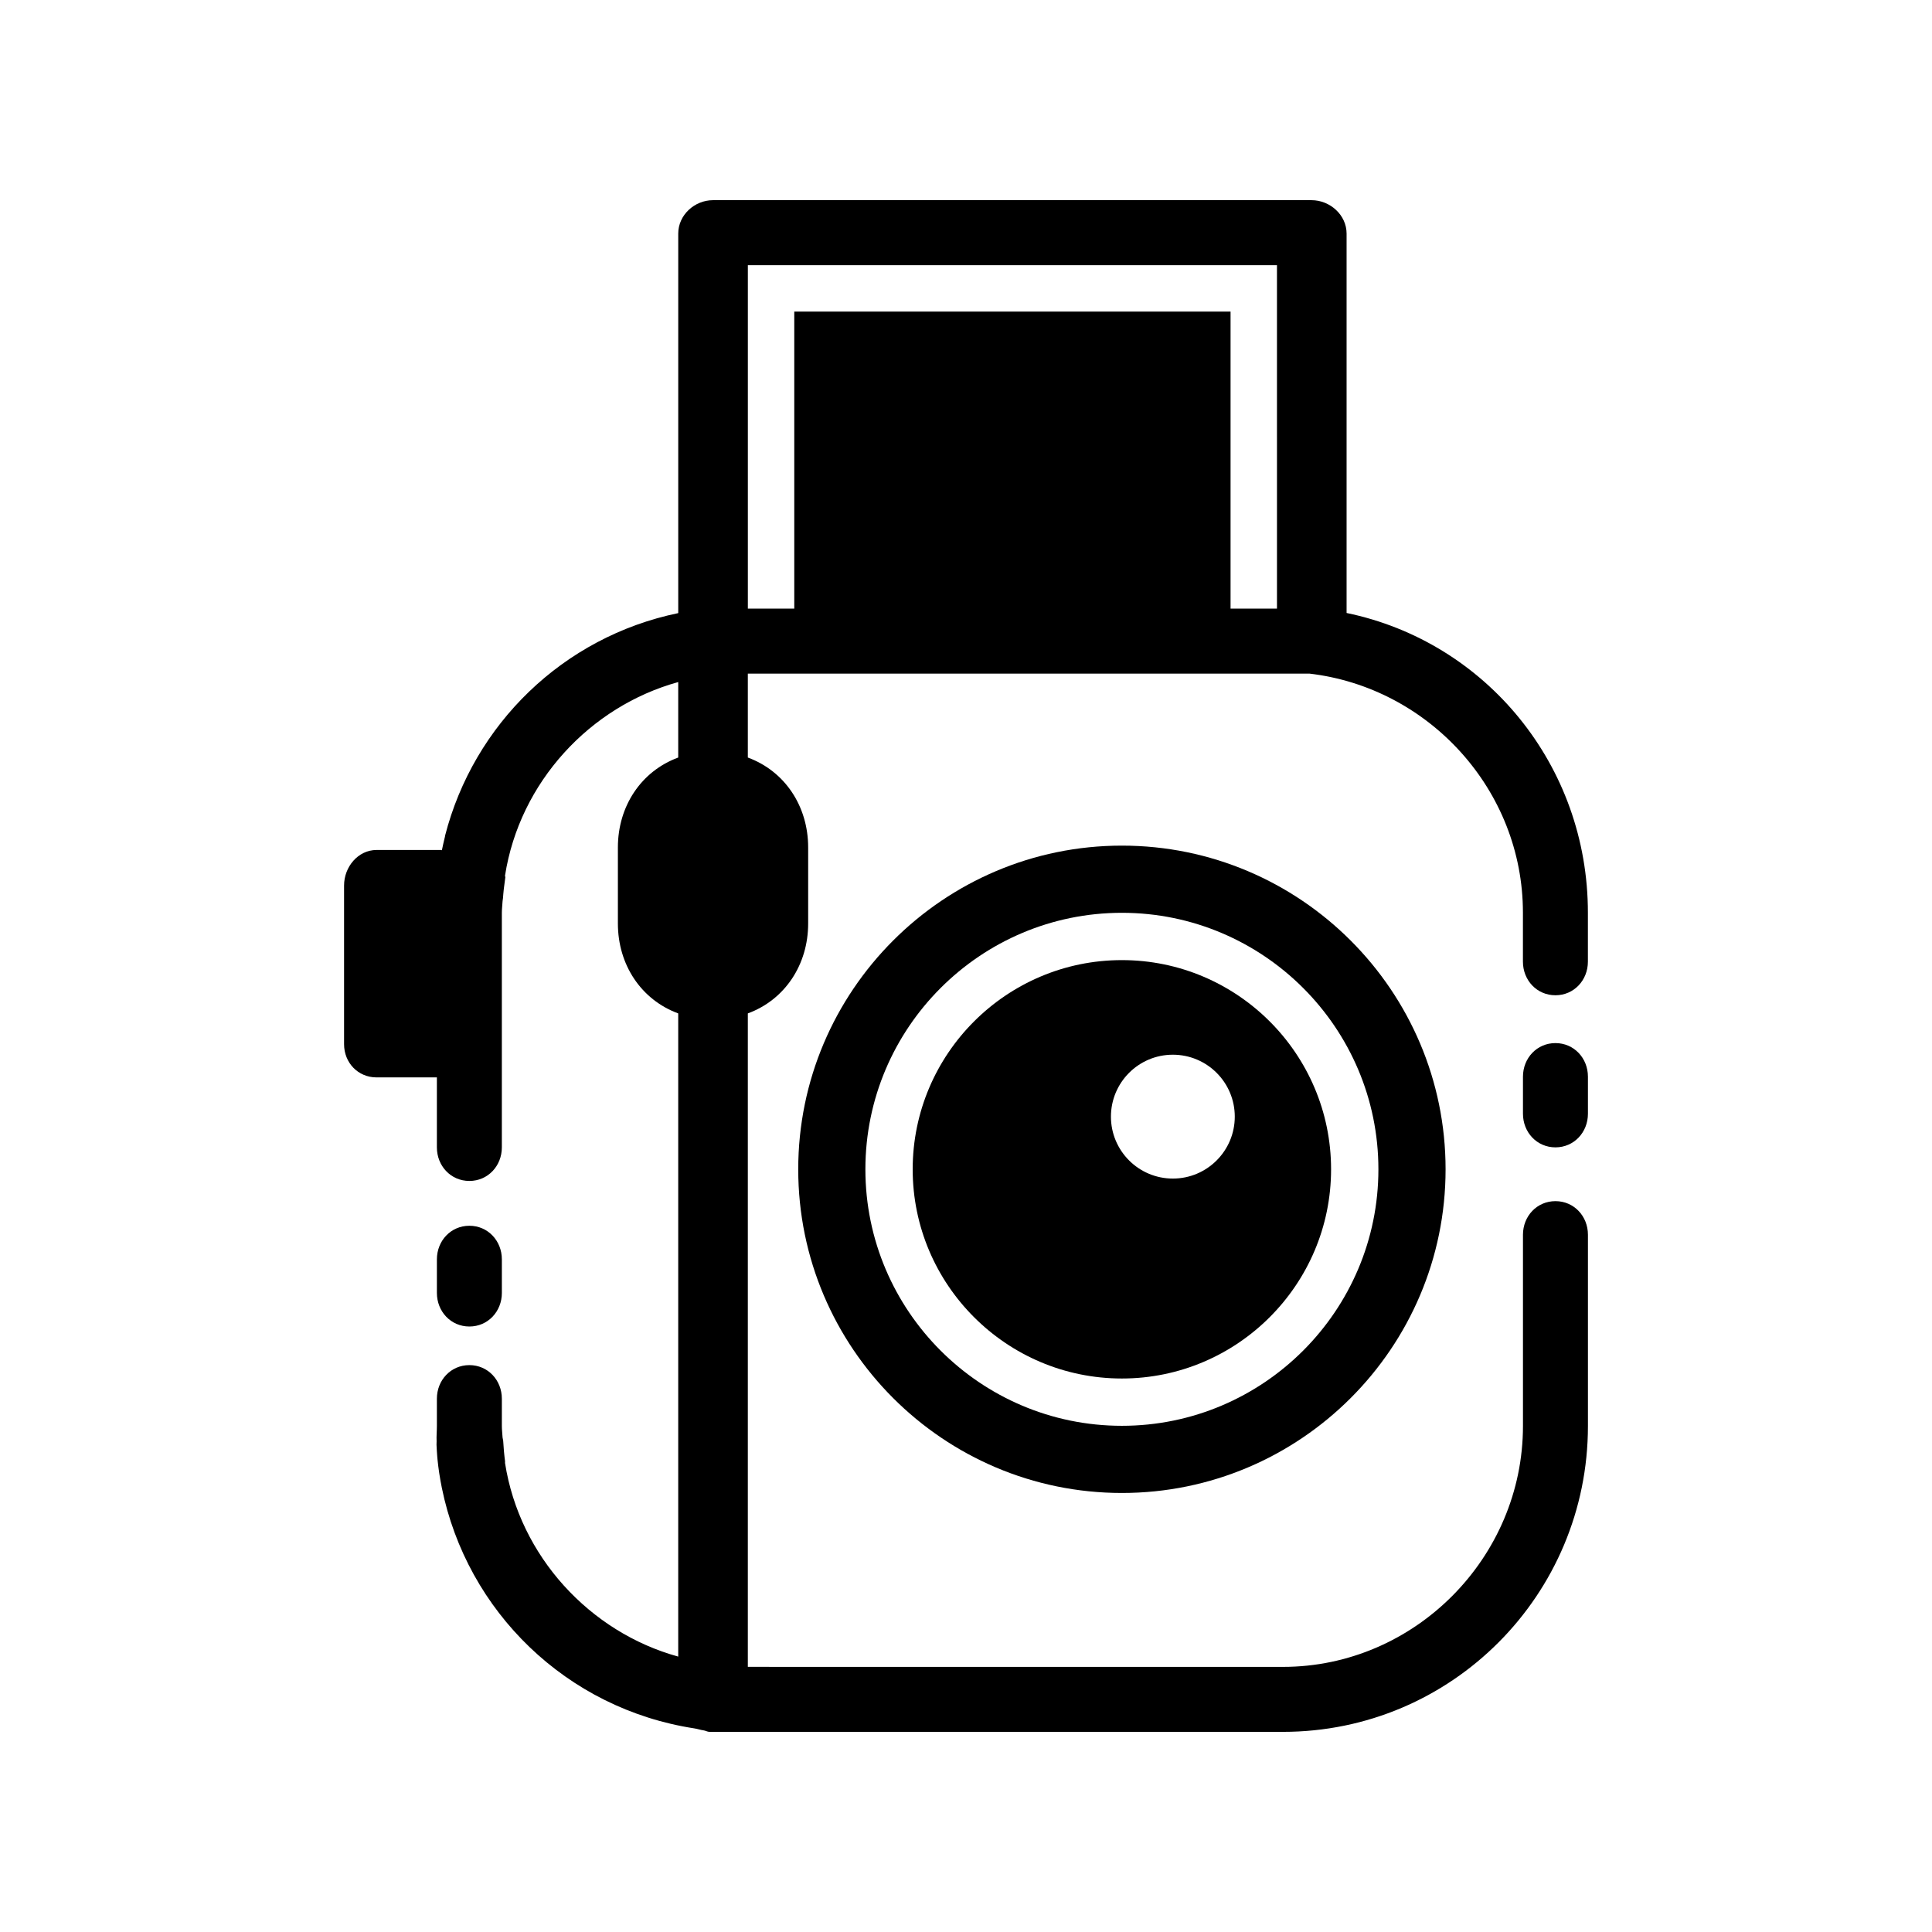
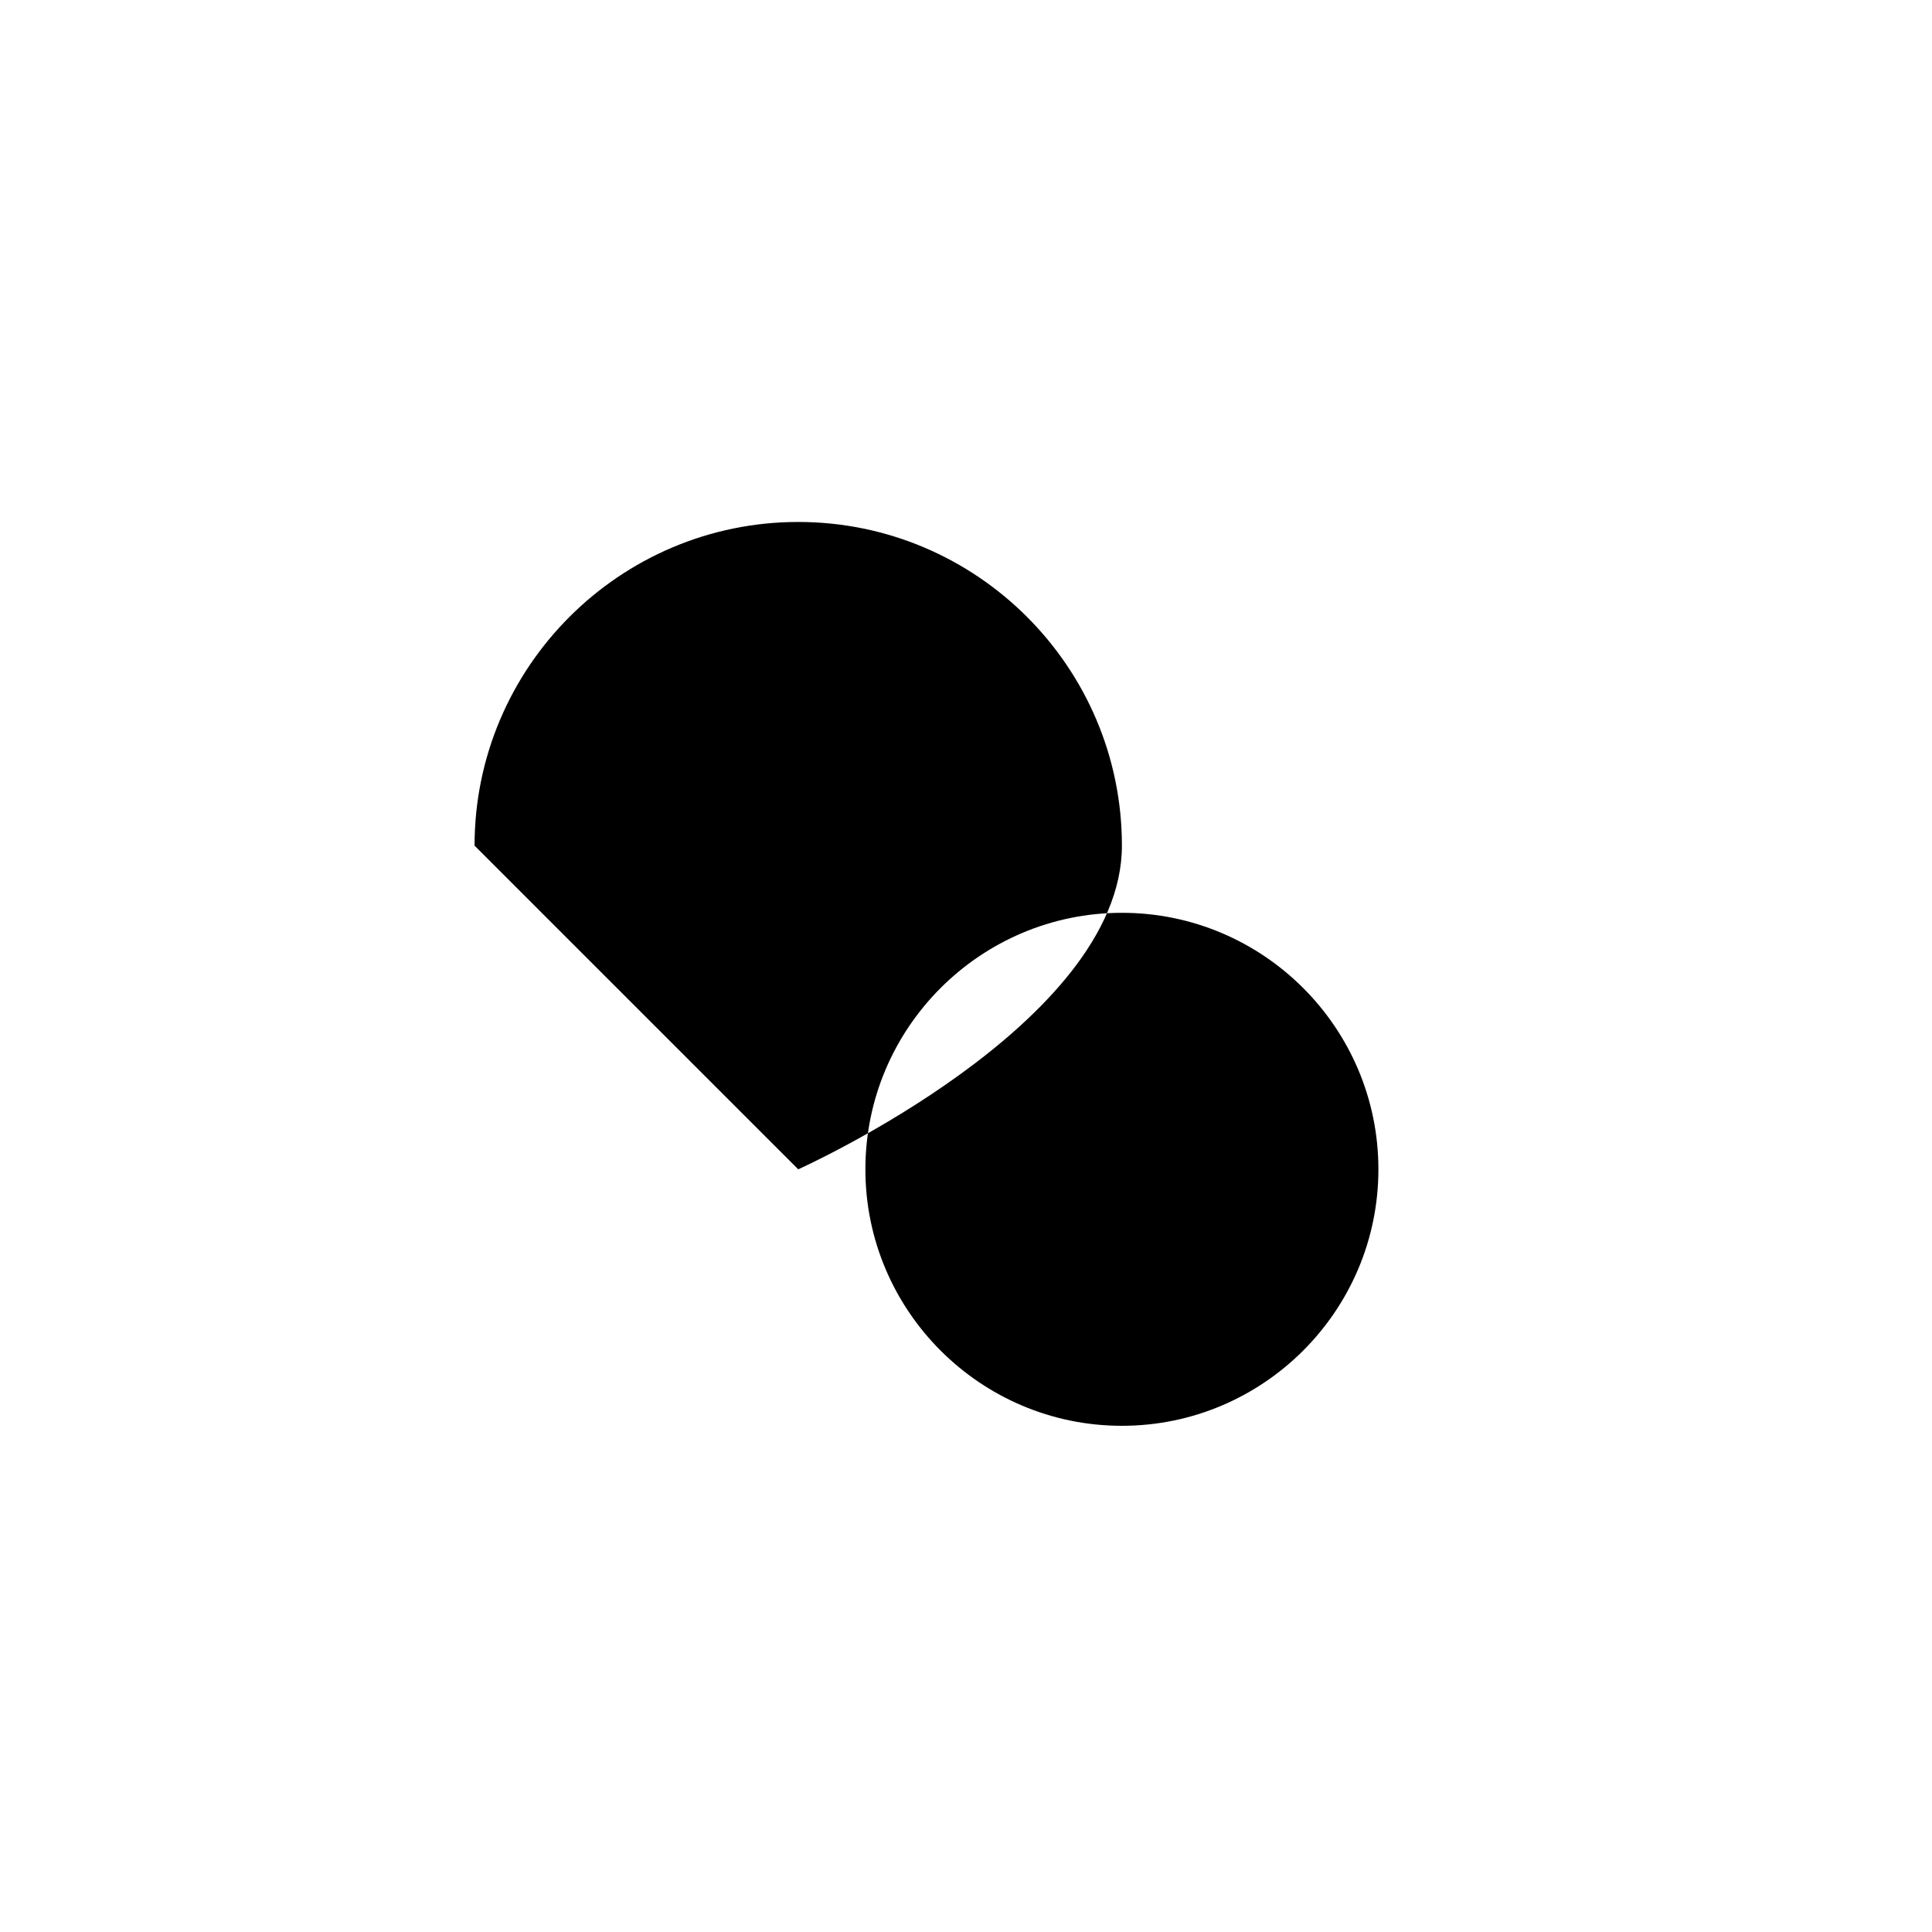
<svg xmlns="http://www.w3.org/2000/svg" fill="#000000" width="800px" height="800px" version="1.1" viewBox="144 144 512 512">
  <g>
-     <path d="m556.21 420.43c-4.918 0-8.609 3.984-8.609 8.902v9.828c0 4.918 3.695 8.902 8.609 8.902 4.914 0 8.609-3.984 8.609-8.902v-9.828c0-4.922-3.695-8.902-8.609-8.902z" />
-     <path d="m268.39 495.54c4.914 0 8.609-3.984 8.609-8.898v-8.902c0-4.914-3.695-8.902-8.609-8.902-4.914 0-8.609 3.984-8.609 8.902v8.902c0 4.914 3.695 8.898 8.609 8.898z" />
-     <path d="m500.86 306.44v-100.54c0-4.914-4.375-8.852-9.293-8.852h-158.6c-4.914 0-9.227 3.938-9.227 8.852v100.54c0 0.016 0.031 0.031-0.035 0.047-30.516 6.324-54.164 29.465-61.762 58.992-0.02 0.074 0.004 0.148-0.02 0.223-0.305 1.199-0.566 2.406-0.82 3.629-0.02 0.082-0.027-0.086-0.047 0-0.012 0.059-0.02-0.082-0.027-0.082l-17.234 0.004c-4.914 0-8.613 4.488-8.613 9.406v42.066c0 4.914 3.699 8.797 8.613 8.797h15.984v18.543c0 4.918 3.695 8.898 8.609 8.898 4.914 0 8.609-3.981 8.609-8.898v-62.211c0-1.02 0.145-2.031 0.191-3.039 0.012-0.27 0.094-0.539 0.109-0.805 0.047-0.766 0.129-1.527 0.203-2.285 0.023-0.254 0.066-0.508 0.094-0.758 0.09-0.832 0.199-1.66 0.324-2.484 0.02-0.141-0.105-0.277-0.086-0.414 3.867-24.801 22.531-44.871 45.902-51.316v20.004c-9.84 3.621-15.988 12.918-15.988 23.824v20.16c0 10.902 6.148 20.199 15.988 23.824v170.45c-23.371-6.445-42.031-26.516-45.898-51.316-0.023-0.141 0.031-0.277 0.012-0.418-0.121-0.82-0.188-1.648-0.277-2.481-0.027-0.254-0.039-0.504-0.062-0.758-0.07-0.758-0.117-1.52-0.164-2.281-0.016-0.27-0.148-0.539-0.16-0.805-0.047-1.008-0.188-2.023-0.188-3.043v-7.242c0-4.918-3.695-8.902-8.609-8.902-4.914 0-8.609 3.984-8.609 8.902v7.242c0 1.359-0.141 2.715-0.074 4.059 0.016 0.309-0.043 0.617-0.023 0.926 0.062 1.051 0.094 2.098 0.195 3.137 0.027 0.27 0.043 0.535 0.074 0.805 0.117 1.098 0.242 2.191 0.406 3.277 0.023 0.16 0.047 0.32 0.074 0.48 0.191 1.219 0.402 2.43 0.648 3.629 0 0.008 0.004 0.02 0.004 0.027 6.672 32.816 33.055 58.602 66.996 63.801 0.781 0.121 1.574 0.41 2.363 0.508 0.523 0.062 1.039 0.398 1.566 0.398h0.02 8.5 143.47c44.723 0 80.82-36.332 80.82-81.051v-50.695c0-4.914-3.695-8.898-8.609-8.898-4.918 0-8.609 3.984-8.609 8.898v50.695c0 34.902-28.695 63.832-63.598 63.832l-141.82-0.008v-173.17c9.84-3.621 15.988-12.922 15.988-23.824v-20.16c0-10.906-6.148-20.203-15.988-23.824v-22.242h148.83c31.613 3.691 56.578 30.816 56.578 63.348v12.992c0 4.918 3.695 8.902 8.609 8.902 4.914 0 8.609-3.984 8.609-8.902v-12.992c0.004-39.078-27.059-71.785-63.957-79.418zm-18.449-1.148h-12.301v-78.719h-115.62v78.719h-12.301v-91.02h140.22z" />
-     <path d="m355.54 453.88c0 47.297 38.48 85.773 85.777 85.773s85.777-38.477 85.777-85.773-38.477-85.781-85.777-85.781c-47.297 0-85.777 38.484-85.777 85.781zm153.75 0c0 37.48-30.496 67.973-67.977 67.973-37.48 0-67.977-30.492-67.977-67.973 0-37.484 30.496-67.977 67.977-67.977 37.48 0 67.977 30.492 67.977 67.977z" />
-     <path d="m385.87 453.88c0 30.566 24.871 55.438 55.441 55.438 30.566 0 55.438-24.871 55.438-55.438 0-30.57-24.867-55.441-55.438-55.441s-55.441 24.871-55.441 55.441zm68.949-30.371c9.062 0 16.41 7.348 16.41 16.41s-7.348 16.414-16.41 16.414-16.41-7.348-16.41-16.414c0-9.066 7.348-16.41 16.41-16.41z" />
+     <path d="m355.54 453.88s85.777-38.477 85.777-85.773-38.477-85.781-85.777-85.781c-47.297 0-85.777 38.484-85.777 85.781zm153.75 0c0 37.48-30.496 67.973-67.977 67.973-37.48 0-67.977-30.492-67.977-67.973 0-37.484 30.496-67.977 67.977-67.977 37.48 0 67.977 30.492 67.977 67.977z" />
  </g>
</svg>